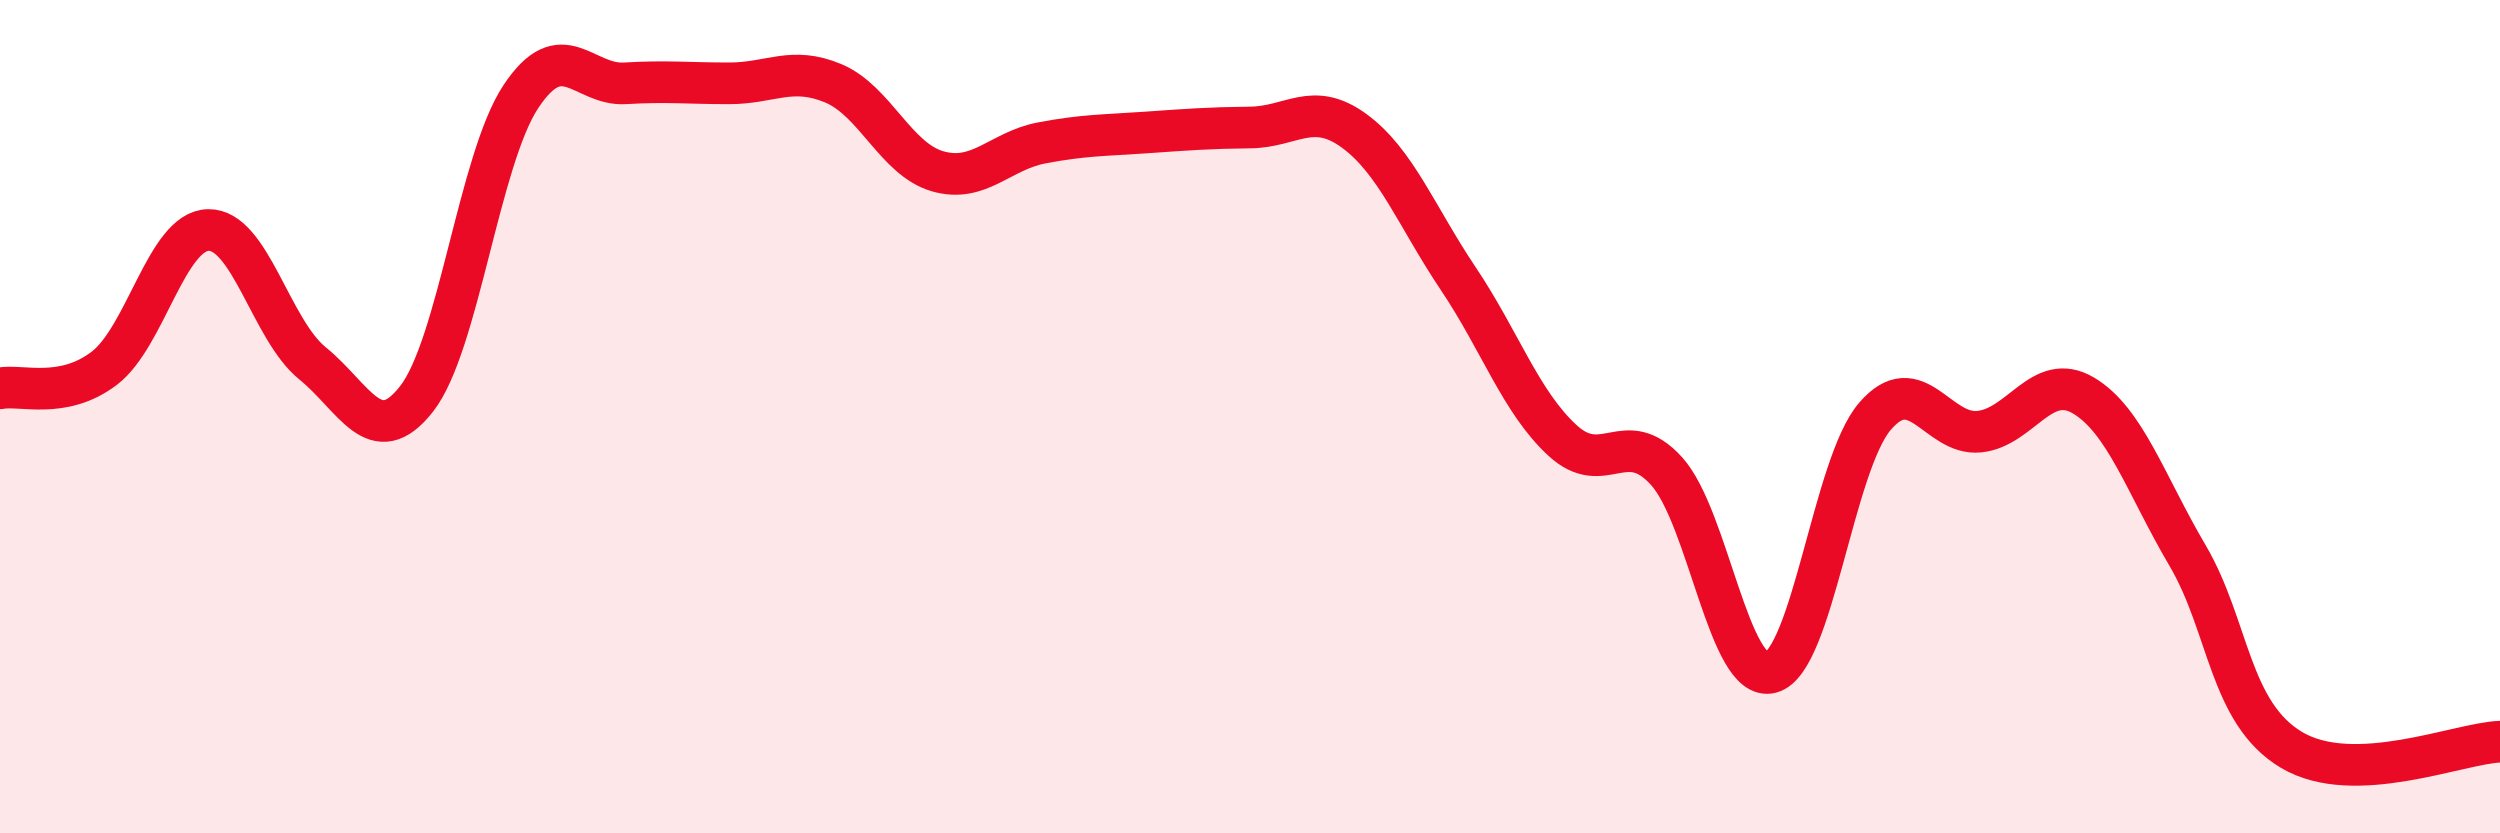
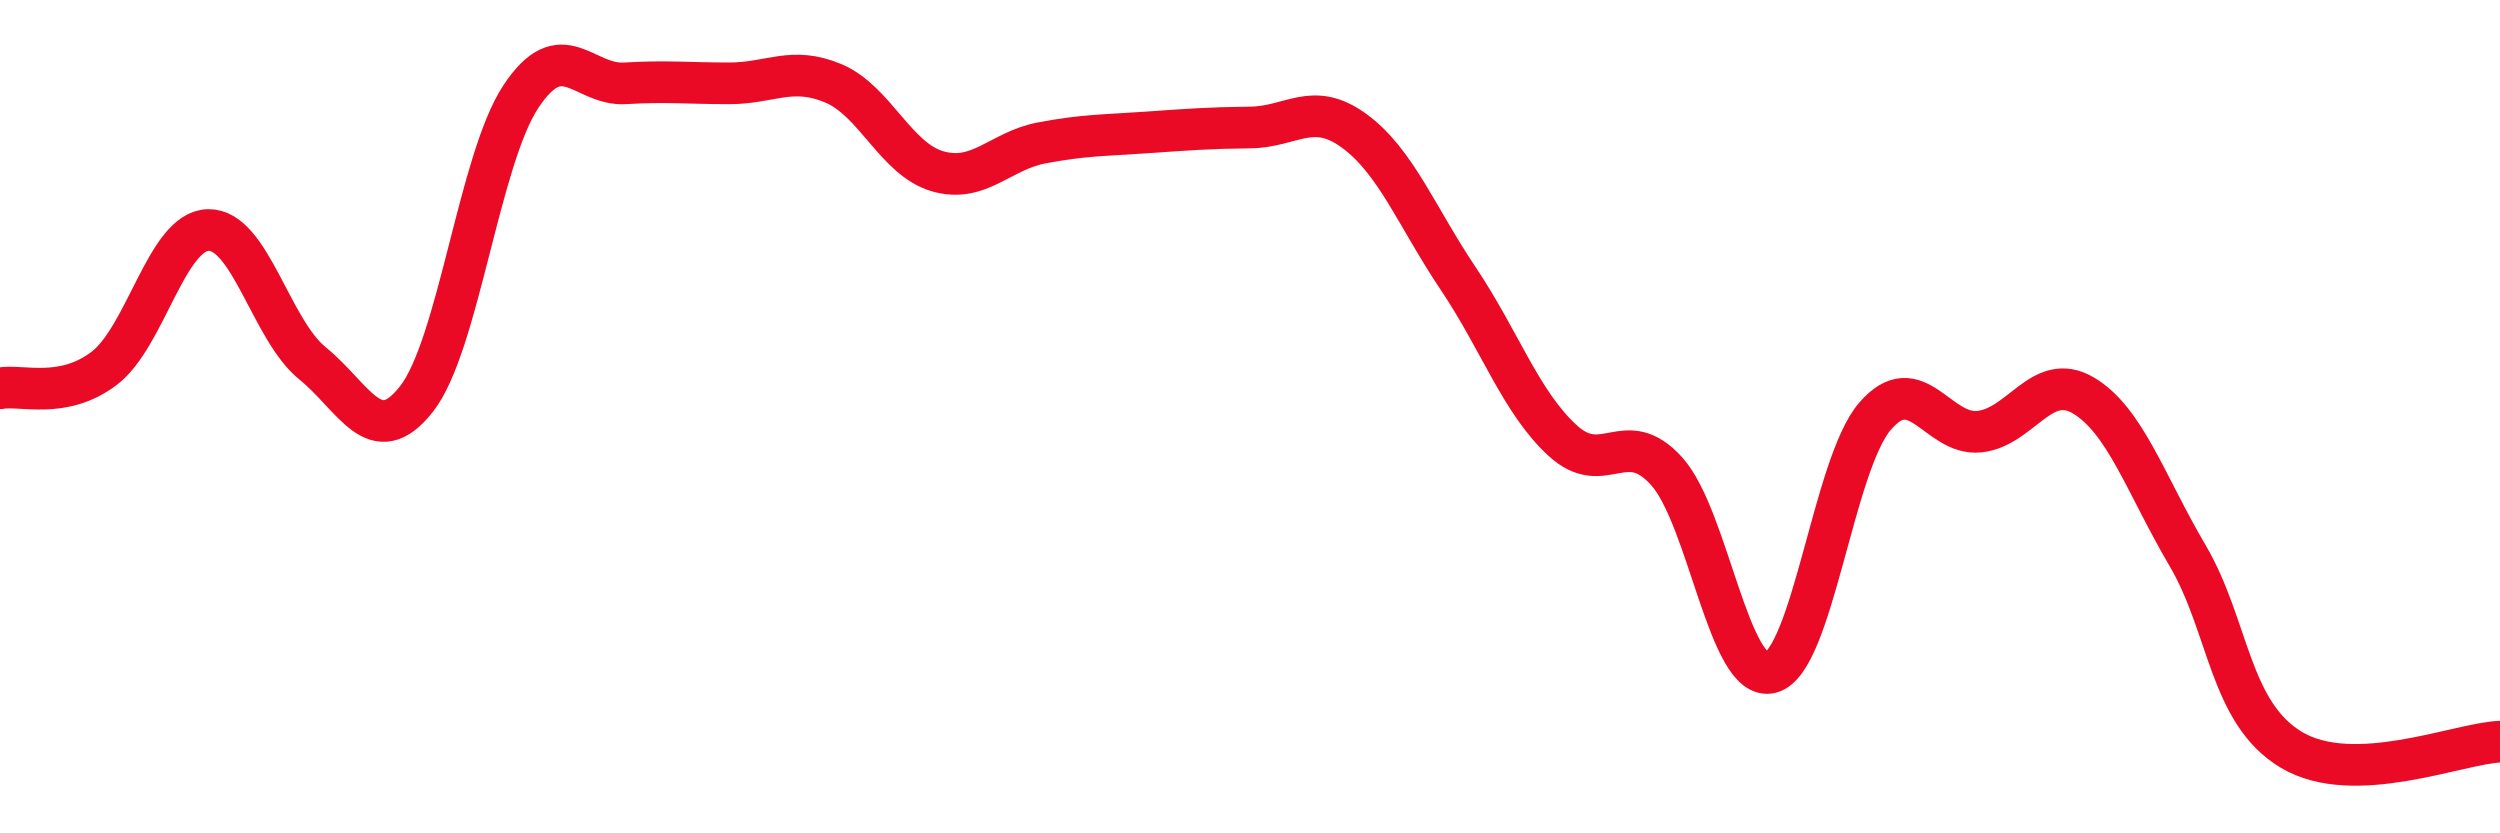
<svg xmlns="http://www.w3.org/2000/svg" width="60" height="20" viewBox="0 0 60 20">
-   <path d="M 0,9.32 C 0.5,9.22 1.5,9.6 2.5,8.84 C 3.5,8.08 4,5.54 5,5.52 C 6,5.5 6.5,7.91 7.5,8.72 C 8.5,9.53 9,10.85 10,9.57 C 11,8.29 11.5,3.83 12.5,2.32 C 13.5,0.81 14,2.06 15,2 C 16,1.94 16.5,2 17.5,2 C 18.5,2 19,1.58 20,2 C 21,2.42 21.5,3.82 22.5,4.11 C 23.5,4.4 24,3.62 25,3.43 C 26,3.24 26.5,3.25 27.5,3.18 C 28.5,3.11 29,3.07 30,3.06 C 31,3.05 31.5,2.41 32.5,3.14 C 33.5,3.87 34,5.2 35,6.69 C 36,8.18 36.5,9.65 37.5,10.57 C 38.5,11.49 39,10.2 40,11.31 C 41,12.42 41.5,16.4 42.5,16.14 C 43.5,15.88 44,11.15 45,9.99 C 46,8.83 46.5,10.46 47.5,10.36 C 48.5,10.26 49,8.9 50,9.49 C 51,10.08 51.5,11.63 52.5,13.33 C 53.5,15.03 53.5,17.11 55,18 C 56.5,18.89 59,17.84 60,17.8L60 20L0 20Z" fill="#EB0A25" opacity="0.1" stroke-linecap="round" stroke-linejoin="round" />
  <path d="M 0,9.32 C 0.5,9.22 1.5,9.6 2.5,8.84 C 3.5,8.08 4,5.54 5,5.52 C 6,5.5 6.5,7.91 7.5,8.72 C 8.5,9.53 9,10.85 10,9.57 C 11,8.29 11.5,3.83 12.5,2.32 C 13.5,0.81 14,2.06 15,2 C 16,1.94 16.5,2 17.5,2 C 18.5,2 19,1.58 20,2 C 21,2.42 21.5,3.82 22.5,4.11 C 23.5,4.4 24,3.62 25,3.43 C 26,3.24 26.5,3.25 27.5,3.18 C 28.5,3.11 29,3.07 30,3.06 C 31,3.05 31.5,2.41 32.5,3.14 C 33.5,3.87 34,5.2 35,6.69 C 36,8.18 36.5,9.65 37.5,10.57 C 38.5,11.49 39,10.2 40,11.31 C 41,12.42 41.5,16.4 42.5,16.14 C 43.5,15.88 44,11.15 45,9.99 C 46,8.83 46.5,10.46 47.5,10.36 C 48.5,10.26 49,8.9 50,9.49 C 51,10.08 51.5,11.63 52.5,13.33 C 53.5,15.03 53.5,17.11 55,18 C 56.5,18.89 59,17.84 60,17.8" stroke="#EB0A25" stroke-width="1" fill="none" stroke-linecap="round" stroke-linejoin="round" />
</svg>